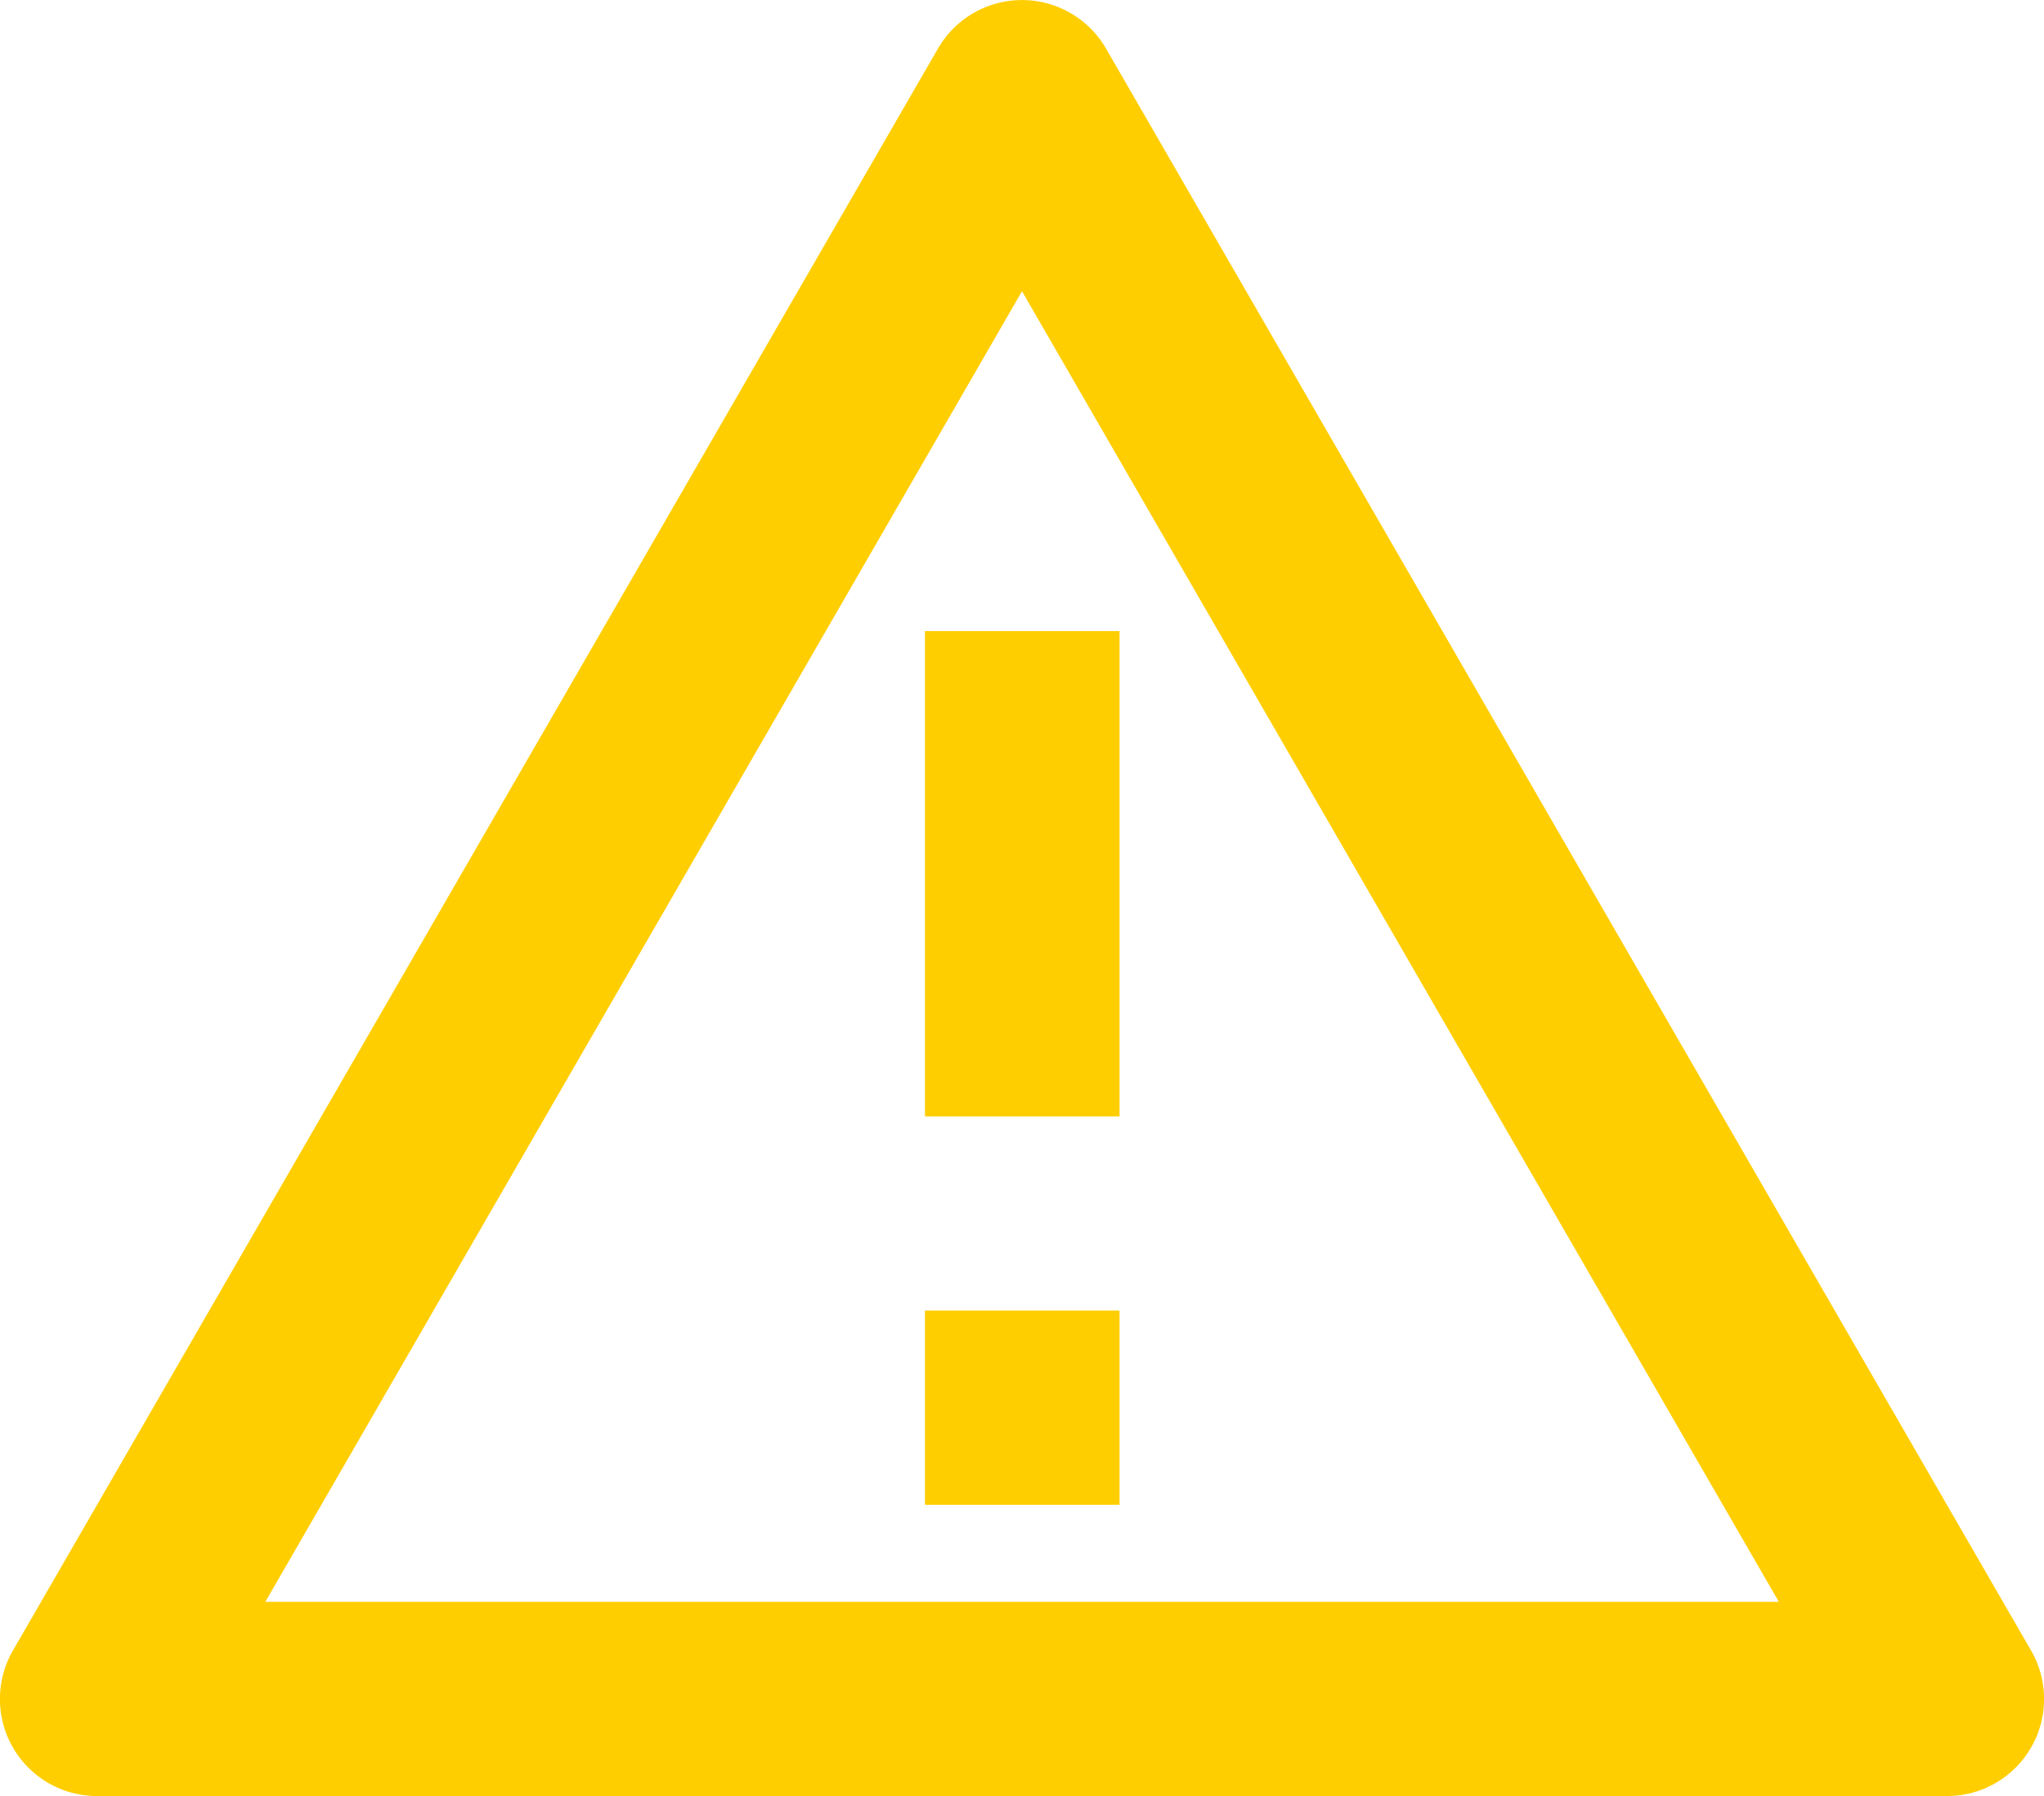
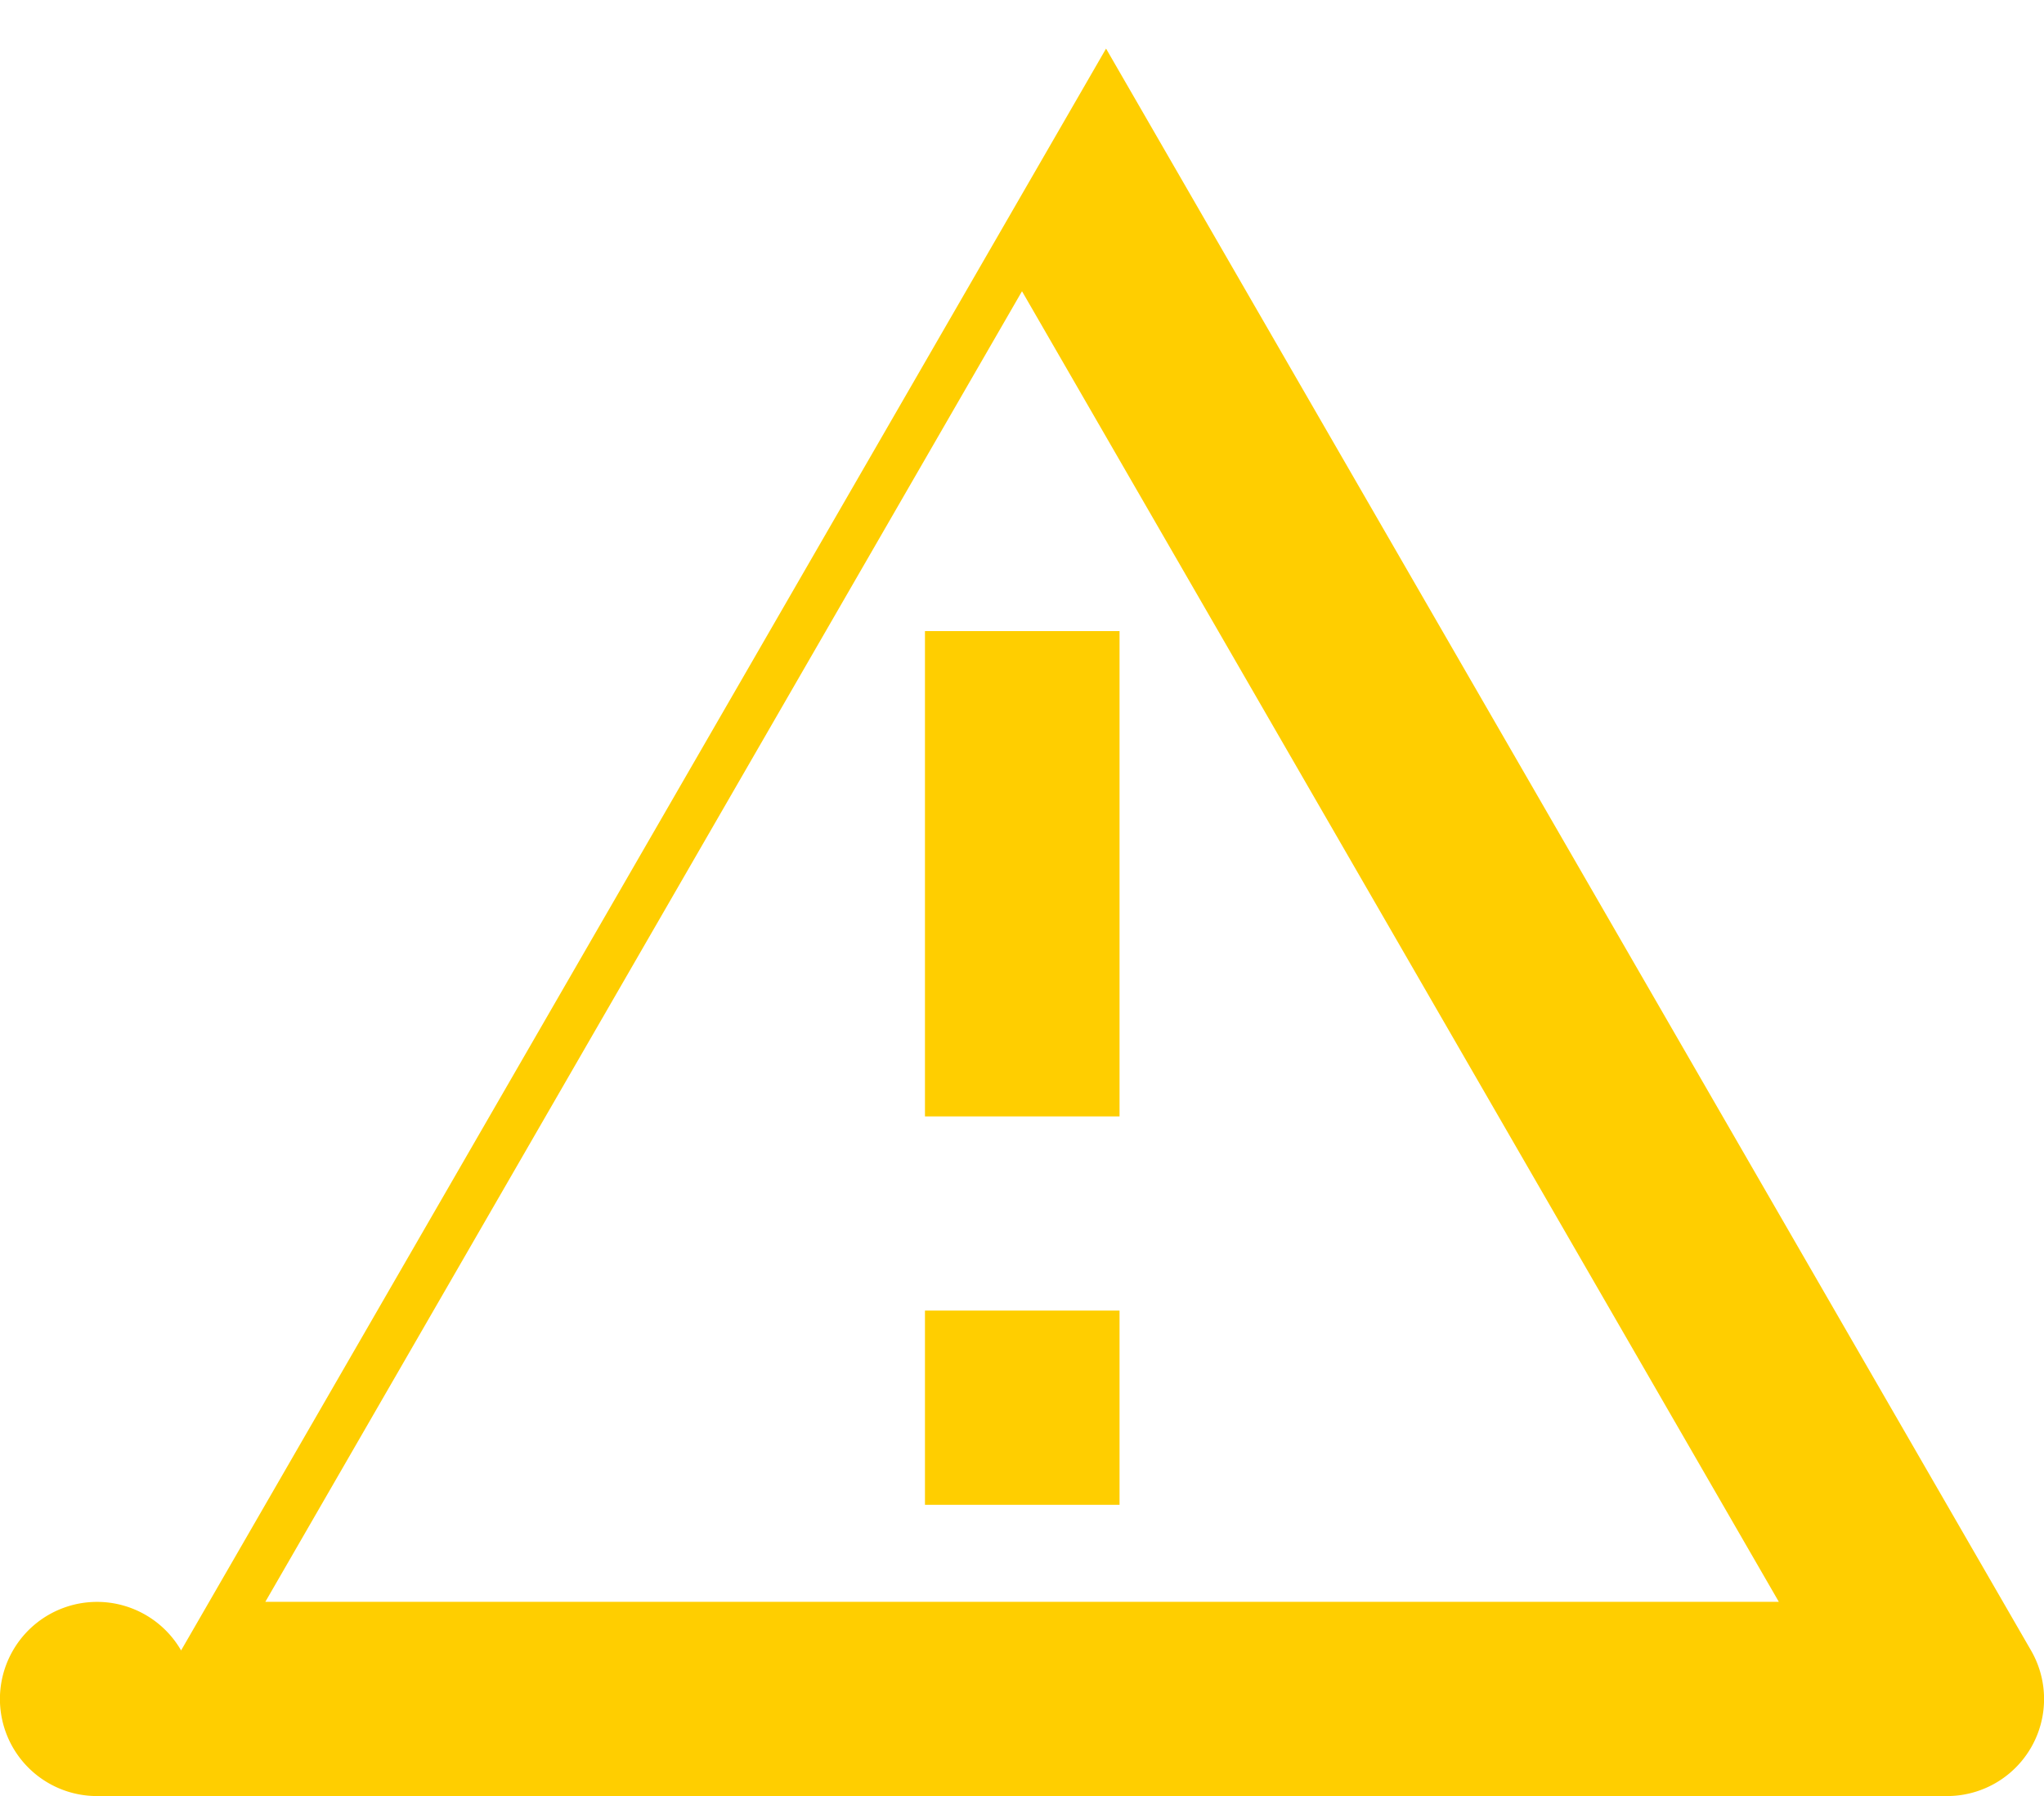
<svg xmlns="http://www.w3.org/2000/svg" width="12.28" height="10.792" viewBox="0 0 12.28 10.792">
-   <path id="パス_25" data-name="パス 25" d="M8.119,2.792l5.557,9.625a.583.583,0,0,1-.505.875H2.057a.583.583,0,0,1-.505-.875L7.109,2.792a.583.583,0,0,1,1.01,0ZM3.068,12.125h9.093L7.614,4.25Zm3.963-1.75H8.2v1.167H7.031Zm0-4.083H8.2V9.208H7.031Z" transform="translate(-1.474 -2.5)" fill="#ffce00" />
+   <path id="パス_25" data-name="パス 25" d="M8.119,2.792l5.557,9.625a.583.583,0,0,1-.505.875H2.057a.583.583,0,0,1-.505-.875a.583.583,0,0,1,1.01,0ZM3.068,12.125h9.093L7.614,4.25Zm3.963-1.75H8.2v1.167H7.031Zm0-4.083H8.2V9.208H7.031Z" transform="translate(-1.474 -2.5)" fill="#ffce00" />
</svg>